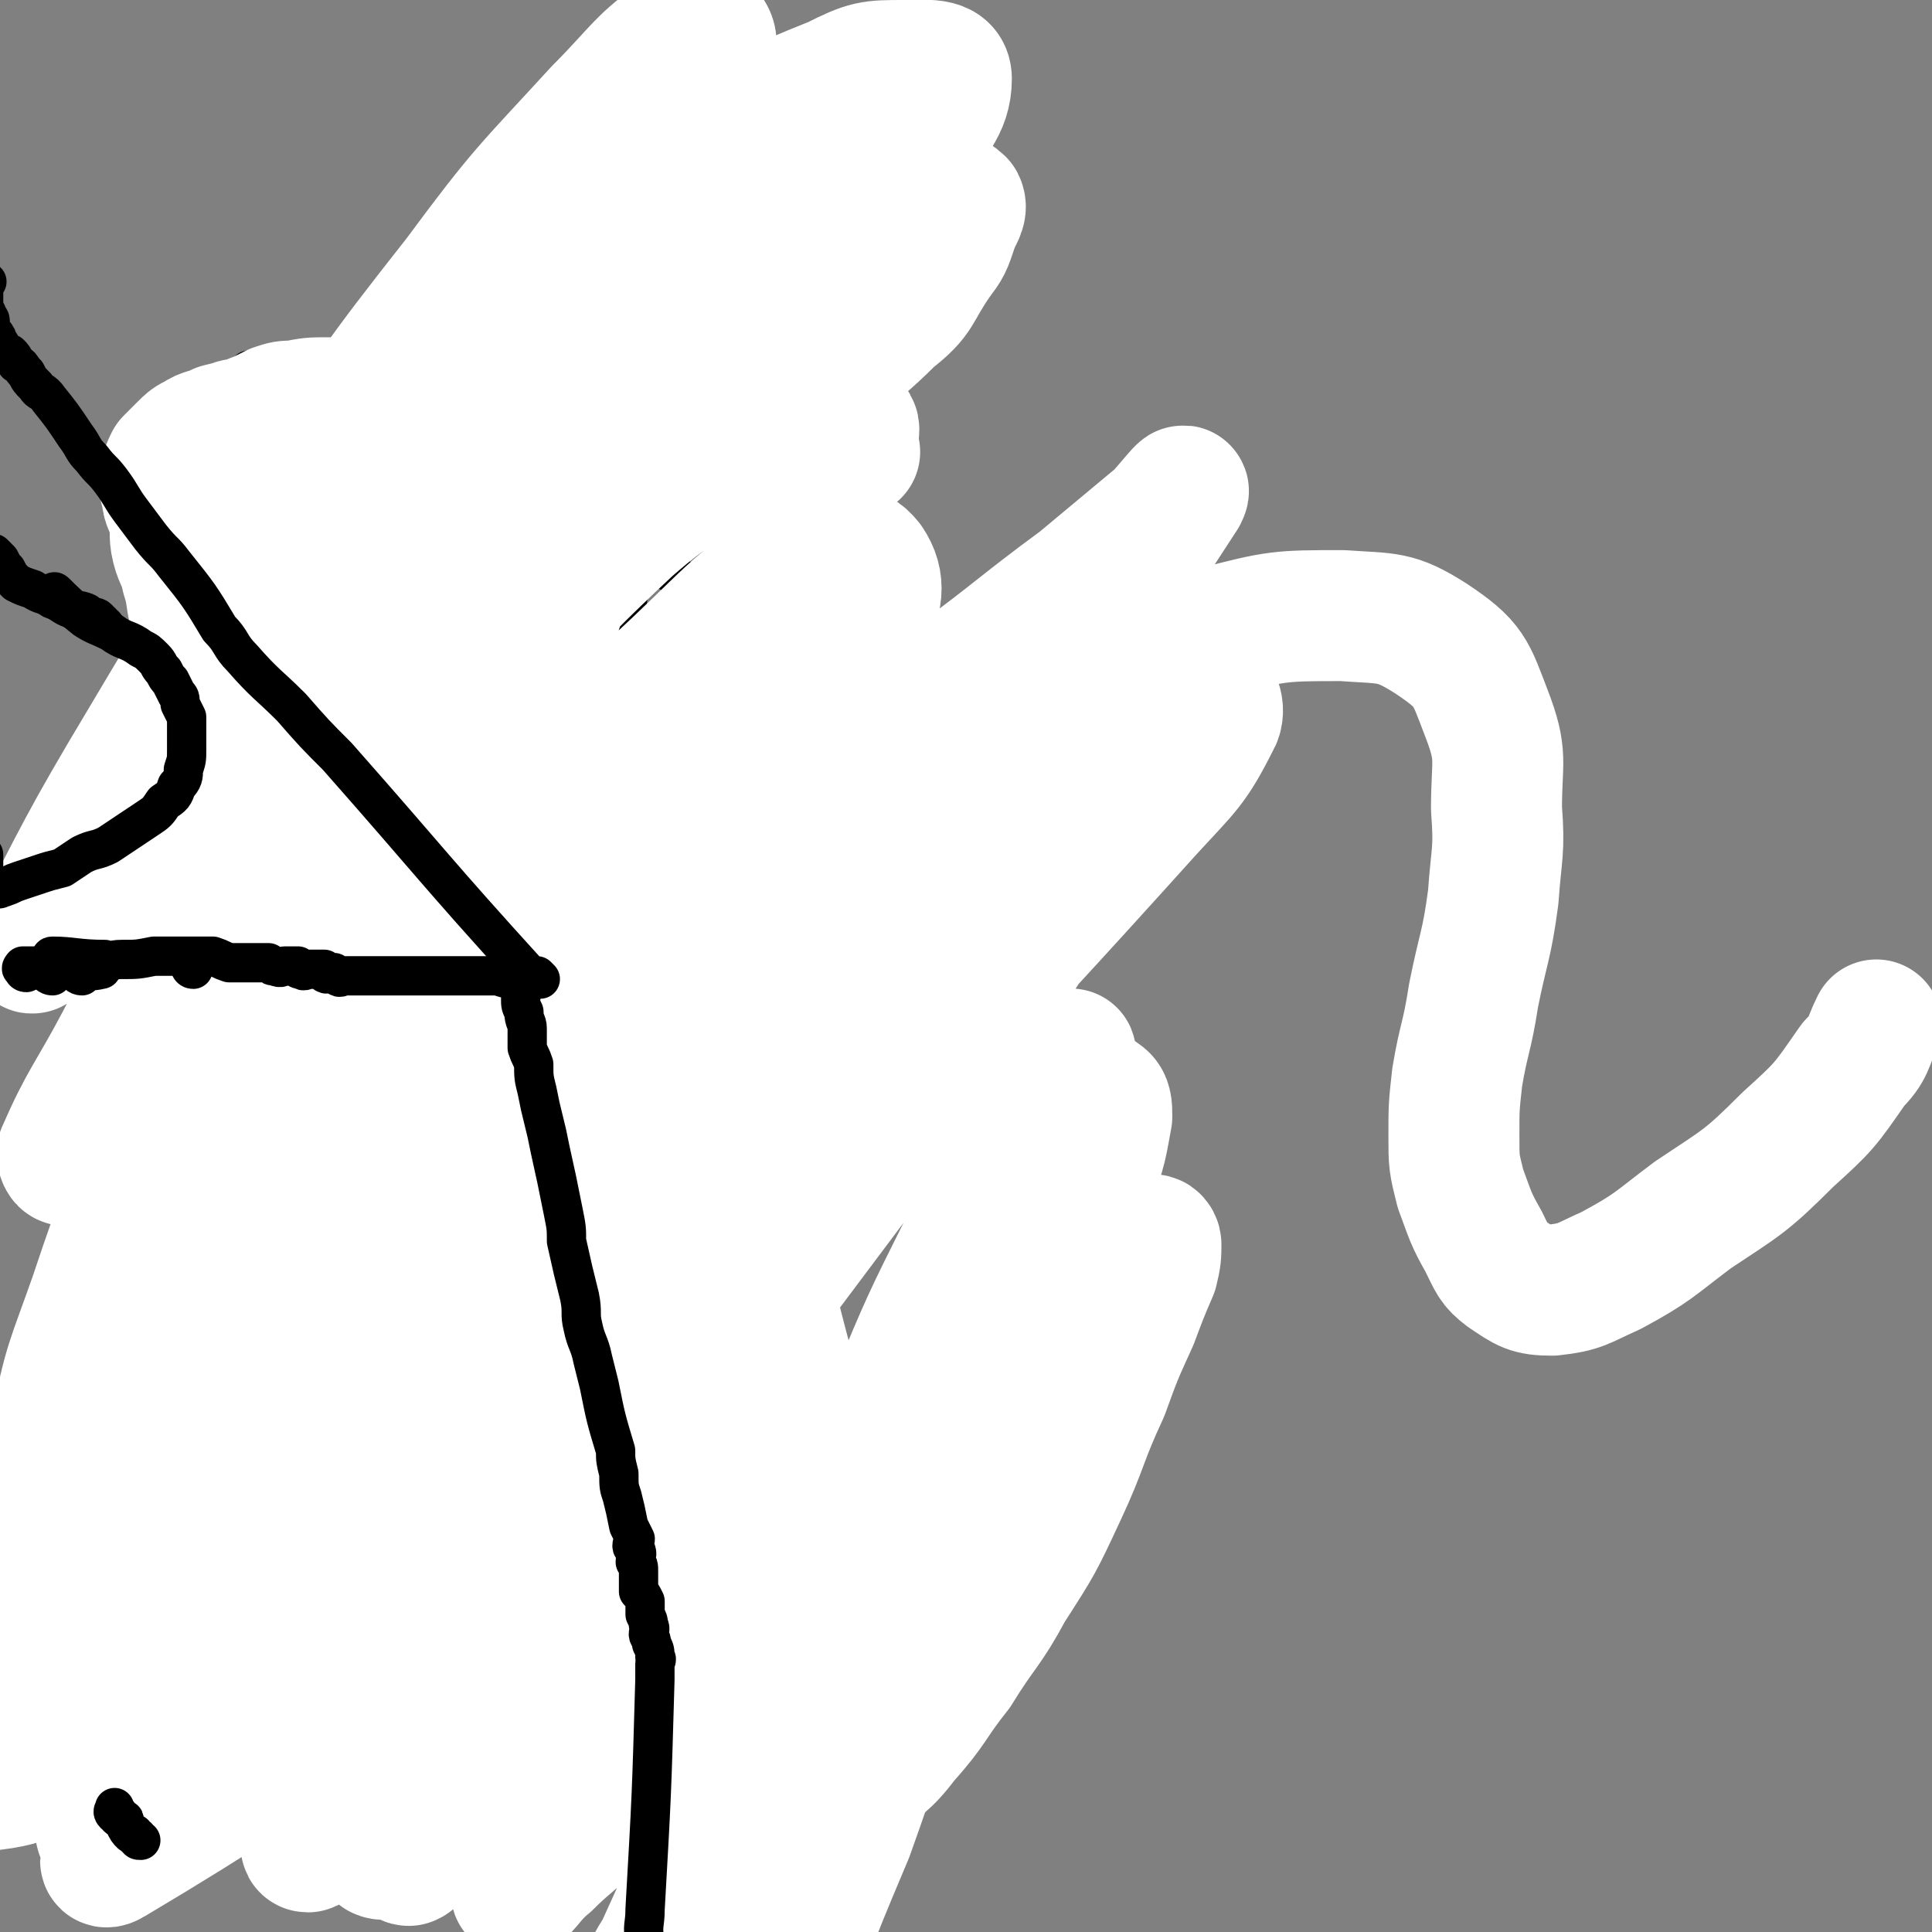
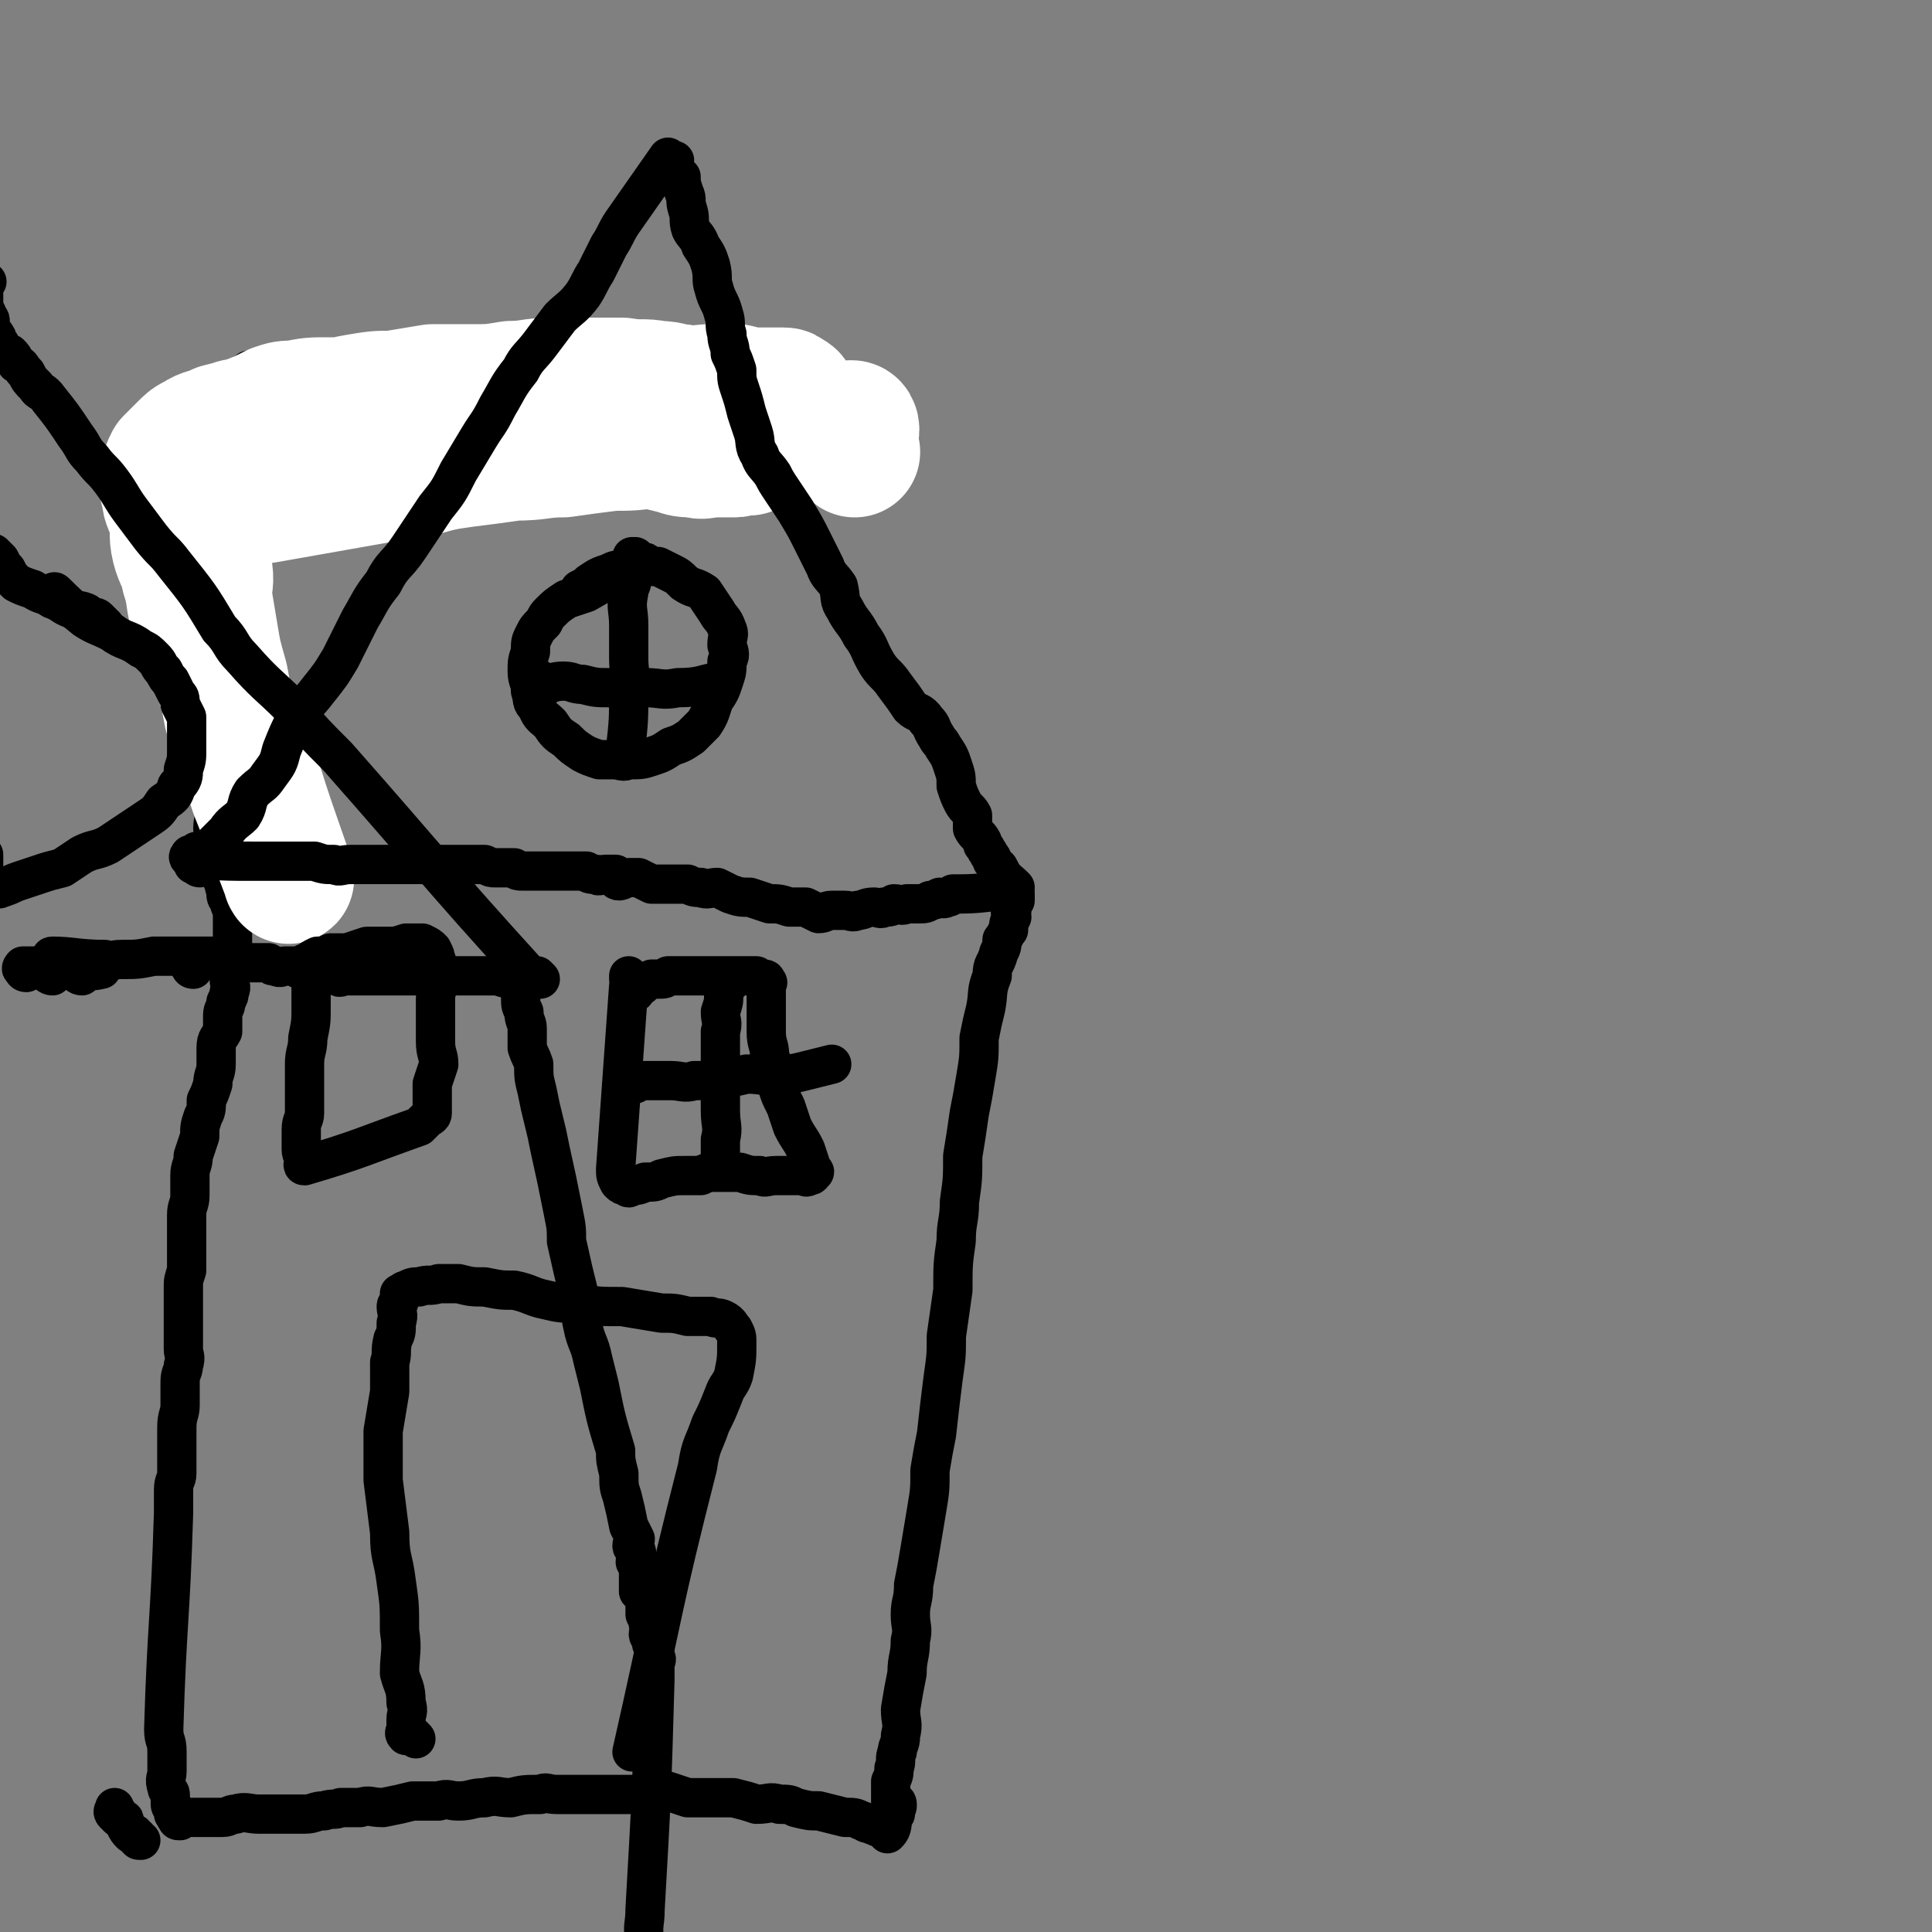
<svg xmlns="http://www.w3.org/2000/svg" viewBox="0 0 590 590" version="1.1">
  <rect x="0" y="0" width="590" height="590" fill="#808080" stroke="none" />
  <g fill="none" stroke="#000000" stroke-width="12" stroke-linecap="round" stroke-linejoin="round">
    <path d="M55,556c-1,0 -1,0 -1,-1 -1,0 0,0 0,-1 0,0 -1,0 -1,0 0,-1 0,-1 0,-2 0,0 -1,0 -1,-1 0,-1 0,-1 0,-3 0,-1 -1,-1 -1,-2 -1,-3 0,-3 0,-5 0,-3 0,-3 0,-6 0,-4 -1,-3 -1,-7 1,-33 2,-33 3,-66 0,-3 0,-3 0,-7 0,-3 1,-3 1,-5 0,-4 0,-4 0,-7 0,-4 0,-4 0,-7 0,-4 1,-4 1,-7 0,-4 0,-4 0,-7 0,-3 1,-3 1,-5 1,-3 0,-3 0,-5 0,-3 0,-3 0,-6 0,-2 0,-2 0,-5 0,-4 0,-4 0,-8 0,-2 0,-2 1,-5 0,-3 0,-3 0,-6 0,-3 0,-3 0,-5 0,-3 0,-3 0,-6 0,-3 1,-3 1,-6 0,-3 0,-3 0,-6 0,-3 1,-3 1,-6 1,-3 1,-3 2,-6 0,-3 0,-3 1,-6 1,-2 1,-2 1,-5 1,-2 1,-2 2,-5 0,-3 1,-3 1,-6 0,-2 0,-3 0,-5 0,-3 1,-3 2,-5 0,-2 0,-2 0,-5 0,-2 1,-2 1,-4 1,-2 1,-2 1,-3 1,-2 0,-2 0,-4 0,-2 1,-1 1,-3 0,-2 0,-2 0,-3 0,-3 0,-3 0,-5 0,-3 0,-3 0,-5 0,-2 0,-2 0,-4 0,-2 -1,-2 -1,-4 -1,-1 -1,-1 -1,-3 -1,-2 0,-2 -1,-3 0,-2 -1,-2 -1,-4 0,-3 0,-3 0,-5 0,-4 -1,-4 -2,-7 0,-3 1,-3 0,-6 0,-3 -1,-3 -1,-5 0,-2 0,-2 1,-5 0,-2 0,-2 0,-5 0,-1 0,-1 0,-2 0,-2 0,-2 0,-4 0,-1 0,-1 0,-2 0,-1 -1,-1 -1,-3 0,-1 0,-1 0,-2 0,-1 0,-1 0,-3 0,-1 0,-1 -1,-2 -1,-11 -1,-11 -3,-22 0,-2 0,-2 0,-3 0,-1 0,-1 0,-3 0,0 0,0 0,0 0,-2 0,-2 0,-3 0,-2 0,-2 0,-3 0,-1 0,-1 0,-3 0,-2 0,-2 0,-4 0,-2 1,-1 1,-3 1,-3 1,-3 2,-6 0,-2 0,-2 1,-5 1,-3 1,-3 2,-6 2,-4 1,-4 3,-8 1,-3 1,-3 2,-6 2,-3 2,-3 3,-6 1,-2 1,-2 1,-4 1,-1 1,-1 1,-3 1,-1 1,-1 1,-2 0,-1 1,-1 1,-2 0,0 0,0 0,-1 0,-1 0,-1 0,-1 0,-1 -1,0 -1,-1 0,0 0,0 0,-1 0,0 0,0 0,-1 0,-1 0,-1 0,-2 0,-1 0,-1 0,-1 0,-1 0,-1 0,-1 0,0 -1,0 -1,0 0,0 0,1 0,1 0,0 0,0 0,0 0,1 0,1 0,1 0,1 1,0 1,0 0,0 0,1 0,1 1,1 1,1 2,1 1,0 1,0 1,0 1,0 1,0 1,0 1,0 1,0 1,0 1,0 1,0 1,0 1,0 1,0 1,0 1,0 1,1 1,1 1,0 1,0 2,0 0,0 0,0 1,0 0,0 0,0 0,0 1,0 1,0 2,0 1,0 1,0 1,0 1,0 1,0 3,0 1,0 1,0 2,0 4,0 4,0 8,0 2,0 2,0 5,0 2,0 2,0 5,0 3,0 3,-1 7,-1 3,0 3,0 6,0 4,0 4,-1 8,-1 3,0 3,0 7,0 2,0 2,0 5,0 2,0 2,0 5,0 2,0 2,0 4,0 3,0 3,-1 5,-1 3,0 3,0 6,0 2,0 2,0 5,0 2,0 2,0 5,0 2,0 2,0 4,0 2,0 2,0 4,0 1,0 1,0 2,0 0,0 0,0 1,0 1,0 1,0 1,0 1,0 1,0 1,0 1,0 1,0 2,0 0,0 1,0 1,0 0,-1 -1,-1 -1,-2 " />
  </g>
  <g fill="none" stroke="#FFFFFF" stroke-width="40" stroke-linecap="round" stroke-linejoin="round">
    <path d="M261,138c0,0 -1,-1 -1,-1 0,-1 0,-1 0,-3 1,-2 1,-4 0,-4 0,0 0,1 -1,3 " />
    <path d="M242,122c0,0 0,-1 -1,-1 -1,-1 -1,-1 -2,-1 -2,0 -2,0 -3,0 -2,0 -2,0 -4,0 -3,0 -3,0 -7,-1 -4,0 -4,0 -8,0 -4,0 -4,1 -9,0 -3,0 -3,-1 -7,-1 -5,-1 -5,0 -11,-1 -6,0 -6,0 -11,0 -5,0 -5,0 -10,0 -7,0 -7,1 -13,1 -6,1 -6,1 -12,1 -6,0 -6,0 -12,0 -6,1 -6,1 -12,2 -5,0 -5,0 -11,1 -6,1 -6,2 -13,3 -5,0 -5,0 -11,1 -5,1 -5,1 -10,3 -4,1 -4,1 -8,2 -4,2 -4,1 -7,3 -2,1 -2,1 -4,3 -2,2 -2,2 -4,4 -1,2 -1,2 -1,4 -1,3 -1,3 0,6 0,3 1,3 2,7 1,4 0,5 1,9 1,4 2,4 3,9 2,6 1,7 3,13 2,6 3,6 5,13 3,7 3,7 5,14 2,7 2,7 5,13 2,6 2,6 4,12 4,13 8,23 9,27 1,2 -3,-8 -6,-16 -2,-5 -2,-5 -4,-10 -2,-6 -2,-6 -4,-12 -2,-6 -2,-6 -4,-12 -1,-5 -1,-6 -2,-11 -2,-7 -2,-7 -3,-13 -1,-6 -1,-6 -2,-12 0,-4 1,-4 0,-9 0,-5 -1,-5 -1,-9 0,-5 0,-5 0,-9 0,-4 0,-4 1,-7 1,-3 1,-3 1,-7 1,-2 1,-2 2,-5 0,-2 0,-2 2,-3 1,-2 1,-2 3,-3 2,-1 2,0 4,-1 3,-1 3,-1 5,-2 2,-1 2,-1 4,-2 3,-1 3,-1 6,-1 5,-1 5,-1 10,-1 4,0 4,0 9,0 6,0 6,0 11,0 6,0 6,0 12,0 4,0 4,1 9,1 5,1 5,1 10,1 6,0 6,-1 12,0 4,1 4,2 8,3 4,1 4,1 9,2 4,1 4,1 8,2 5,2 5,2 9,3 5,1 5,1 9,2 3,1 3,1 6,1 3,1 3,0 6,0 1,0 1,0 3,0 2,0 2,0 3,0 1,0 1,0 2,-1 1,0 1,0 2,0 0,0 1,1 1,0 0,0 0,-1 -1,-1 0,-1 -1,-1 -1,-1 -4,0 -4,0 -7,0 -4,0 -4,0 -9,0 -6,0 -6,0 -11,0 -7,1 -7,1 -13,1 -8,1 -8,1 -15,2 -7,0 -7,1 -15,1 -7,1 -7,1 -15,2 -7,1 -7,1 -14,3 -7,1 -7,1 -13,2 -17,3 -17,3 -34,6 " />
  </g>
  <g fill="none" stroke="#000000" stroke-width="12" stroke-linecap="round" stroke-linejoin="round">
    <path d="M62,261c-1,0 -1,-1 -1,-1 -1,0 -1,0 -1,0 -1,1 -1,1 -2,1 0,0 -1,1 0,1 9,1 10,1 21,1 2,0 2,0 4,0 2,0 2,0 4,0 2,0 2,0 4,0 2,0 2,0 5,0 3,1 3,1 6,1 2,1 2,0 5,0 3,0 3,0 5,0 2,0 2,0 4,0 2,0 2,0 3,0 2,0 2,0 4,0 2,0 2,0 4,0 2,0 2,0 4,0 2,0 2,0 4,0 3,0 3,0 5,0 2,0 2,0 4,0 2,0 2,0 4,0 2,1 2,1 3,1 1,0 1,0 3,0 1,0 1,0 3,0 1,1 1,1 3,1 2,0 2,0 3,0 2,0 2,0 4,0 2,0 2,0 4,0 2,0 2,0 4,0 2,0 2,0 4,0 1,1 1,1 3,1 1,1 1,0 3,0 1,0 1,0 3,0 0,1 0,2 1,2 1,0 2,-1 3,-1 2,0 2,0 3,0 2,1 2,1 4,2 3,0 3,0 6,0 2,0 2,0 5,0 2,1 2,1 4,1 2,1 3,0 5,0 2,1 2,1 4,2 3,1 3,1 6,1 3,1 3,1 6,2 3,0 3,0 6,1 2,0 2,0 5,0 2,1 2,1 4,2 2,0 2,-1 4,-1 2,0 2,0 4,0 2,0 2,1 4,0 2,0 2,-1 5,-1 1,0 2,1 3,0 2,0 2,0 3,-1 2,0 2,1 4,0 2,0 2,0 4,0 1,0 2,0 3,-1 1,0 1,0 3,-1 1,0 1,1 2,0 1,0 1,0 2,-1 1,0 1,0 2,0 8,0 9,-1 16,-1 1,0 0,1 1,1 0,0 0,0 0,1 0,0 0,0 0,1 -1,0 -1,0 -1,1 -1,1 0,1 0,2 -1,1 0,1 0,2 -1,2 -1,2 -1,4 -1,1 -1,2 -2,3 0,2 0,2 -1,4 -1,4 -2,3 -2,7 -2,5 -1,5 -2,10 -1,4 -1,4 -2,9 0,6 0,6 -1,12 -1,6 -1,6 -2,11 -1,7 -1,7 -2,13 0,7 0,7 -1,14 0,6 -1,6 -1,12 -1,7 -1,7 -1,15 -1,7 -1,7 -2,14 0,6 0,6 -1,13 -1,8 -1,8 -2,17 -1,5 -1,5 -2,11 0,6 0,6 -1,12 -1,6 -1,6 -2,12 -1,6 -1,6 -2,11 0,5 -1,5 -1,9 0,4 1,4 0,8 0,5 -1,5 -1,10 -1,5 -1,5 -2,11 0,4 1,4 0,8 0,3 -1,3 -1,5 -1,2 0,3 -1,5 0,2 0,2 -1,4 0,1 0,1 0,2 0,1 0,1 0,2 0,1 0,1 0,2 1,0 2,0 2,1 0,1 0,1 -1,2 0,1 1,1 0,1 -1,3 0,4 -2,6 0,0 -1,-1 -1,-1 -1,-1 -1,-1 -2,-1 -1,-1 -1,0 -2,-1 -2,0 -2,-1 -3,-1 -2,-1 -2,-1 -5,-1 -4,-1 -4,-1 -8,-2 -3,0 -3,0 -7,-1 -2,-1 -2,-1 -5,-1 -3,-1 -3,0 -7,0 -3,-1 -3,-1 -7,-2 -4,0 -4,0 -7,0 -4,0 -4,0 -7,0 -3,-1 -3,-1 -6,-2 -3,0 -3,1 -5,1 -3,0 -3,0 -5,0 -4,0 -4,0 -7,0 -3,0 -3,0 -6,0 -3,0 -3,0 -6,0 -2,0 -2,0 -5,0 -3,0 -3,-1 -5,0 -5,0 -5,0 -9,1 -4,0 -4,-1 -8,0 -4,0 -4,1 -8,1 -3,0 -3,-1 -6,0 -4,0 -4,0 -8,0 -4,1 -4,1 -9,2 -4,0 -4,-1 -7,0 -3,0 -3,0 -6,0 -2,1 -2,0 -5,1 -3,0 -3,1 -6,1 -4,0 -4,0 -7,0 -4,0 -4,0 -7,0 -3,0 -4,-1 -7,0 -2,0 -2,1 -4,1 -2,0 -2,0 -3,0 -2,0 -2,0 -3,0 -1,0 -1,0 -2,0 -1,0 -1,0 -1,0 0,0 0,0 0,0 0,0 0,0 0,0 " />
    <path d="M61,265c-1,0 -1,-1 -1,-1 -1,0 -1,0 -1,0 0,0 0,0 0,-1 0,0 1,0 1,-1 1,-1 1,-1 3,-2 1,-1 1,-1 2,-2 2,-2 2,-2 4,-4 2,-3 3,-3 5,-5 2,-3 1,-4 3,-7 3,-3 3,-2 5,-5 3,-4 3,-4 4,-8 2,-5 2,-5 4,-9 3,-5 4,-5 7,-9 4,-5 4,-5 7,-10 3,-6 3,-6 6,-12 3,-5 3,-6 7,-11 3,-6 4,-5 8,-11 4,-6 4,-6 8,-12 4,-5 4,-5 7,-11 3,-5 3,-5 6,-10 3,-5 3,-4 6,-10 3,-5 3,-6 7,-11 2,-4 3,-4 6,-8 3,-4 3,-4 6,-8 3,-3 4,-3 7,-7 2,-3 2,-4 4,-7 2,-4 2,-4 4,-8 2,-3 2,-4 4,-7 7,-10 7,-10 14,-20 0,0 0,0 0,0 0,1 0,1 0,1 1,0 1,0 2,0 0,1 -1,1 -1,2 0,0 0,0 0,0 1,1 1,1 1,2 1,1 1,1 2,1 0,2 0,2 1,5 1,2 0,2 1,5 1,3 0,3 1,6 1,2 2,2 3,5 2,3 2,3 3,6 1,4 0,4 1,7 1,4 2,4 3,8 1,3 0,3 1,6 0,3 1,3 1,6 1,2 1,2 2,5 0,3 0,3 1,6 1,3 1,3 2,7 1,3 1,3 2,6 1,3 0,4 2,7 1,3 2,3 4,6 1,2 1,2 3,5 2,3 2,3 4,6 3,5 3,5 5,9 2,4 2,4 4,8 1,3 2,3 4,6 1,4 0,4 2,7 2,4 3,4 5,8 3,4 2,4 5,9 2,3 3,3 5,6 3,4 3,4 5,7 2,2 3,1 5,4 2,2 1,2 3,5 1,2 1,1 2,3 2,3 2,3 3,6 1,3 1,3 1,6 1,3 1,3 2,5 1,2 2,2 3,4 0,2 0,2 0,4 1,2 2,2 3,4 0,1 0,1 1,2 0,1 1,1 1,2 1,1 1,1 1,2 1,1 1,1 2,2 2,4 2,3 5,6 " />
    <path d="M198,173c0,0 -1,-2 -1,-1 -9,3 -9,4 -18,9 -3,1 -3,1 -6,2 -3,2 -3,2 -5,4 -1,1 -1,1 -2,3 -2,2 -2,2 -3,4 -1,2 -1,2 -1,5 -1,3 -1,3 -1,6 0,3 1,3 1,6 1,3 0,3 2,5 1,3 2,3 4,5 2,3 2,3 5,5 2,2 2,2 5,4 2,1 2,1 5,2 2,0 2,0 4,0 3,0 3,1 5,0 4,0 4,0 7,-1 3,-1 3,-1 6,-3 3,-1 3,-1 6,-3 2,-2 2,-2 4,-4 2,-3 2,-4 3,-7 2,-3 2,-3 3,-6 1,-3 1,-3 1,-6 1,-2 1,-2 0,-5 0,-3 1,-3 0,-5 -1,-3 -2,-3 -3,-5 -2,-3 -2,-3 -4,-6 -3,-2 -3,-1 -6,-3 -2,-2 -2,-2 -4,-3 -2,-1 -2,-1 -4,-2 -2,0 -3,0 -5,0 -3,0 -3,0 -5,1 -3,0 -3,0 -5,1 -3,1 -3,1 -6,3 -1,1 -1,1 -3,2 " />
    <path d="M195,171c0,0 -1,-1 -1,-1 -1,0 -1,0 -1,0 0,1 0,1 0,2 0,2 1,2 0,5 0,2 -1,2 -1,4 -1,5 0,5 0,10 0,5 0,5 0,10 0,5 1,5 0,10 0,9 0,9 -1,18 " />
    <path d="M166,210c0,0 -1,-1 -1,-1 -1,-1 -1,0 -1,-1 0,0 0,-1 0,-1 0,0 -1,0 -1,0 0,0 1,0 1,0 1,1 1,1 2,2 2,0 3,-1 6,-1 3,0 3,1 6,1 4,1 4,1 8,1 6,1 6,0 11,0 5,0 5,1 10,0 7,0 7,-1 13,-2 " />
    <path d="M127,531c0,0 -1,-1 -1,-1 -1,0 -2,0 -2,0 -1,-1 0,-1 0,-2 0,-1 0,-1 0,-3 0,-2 1,-2 0,-5 0,-5 -1,-5 -2,-9 0,-6 1,-7 0,-13 0,-8 0,-8 -1,-15 -1,-8 -2,-7 -2,-15 -1,-8 -1,-8 -2,-16 0,-7 0,-7 0,-15 1,-6 1,-6 2,-12 0,-5 0,-5 0,-9 1,-3 0,-3 1,-7 1,-2 1,-2 1,-5 1,-3 0,-3 0,-5 0,-1 1,-1 1,-2 0,-1 0,-1 0,-2 1,0 1,-1 2,-1 2,-1 2,-1 4,-1 3,-1 3,0 6,-1 3,0 3,0 6,0 4,1 4,1 8,1 5,1 5,1 9,1 5,1 5,2 10,3 4,1 5,1 9,1 7,1 7,1 14,1 6,1 6,1 12,2 4,0 4,0 8,1 4,0 4,0 7,0 2,1 2,0 4,1 2,1 2,2 3,3 1,2 1,2 1,4 0,5 0,5 -1,10 -1,3 -2,3 -3,6 -2,5 -2,5 -4,9 -2,6 -3,6 -4,13 -11,43 -10,43 -20,87 " />
    <path d="M98,298c0,0 -1,-1 -1,-1 -1,0 -1,0 -1,0 -1,2 -1,2 -1,4 0,3 0,3 0,7 0,4 0,4 -1,9 0,4 -1,4 -1,8 0,3 0,3 0,7 0,4 0,4 0,8 0,2 -1,2 -1,5 0,2 0,2 0,4 0,1 0,1 0,2 0,2 1,2 1,3 0,1 -1,2 0,2 17,-5 18,-6 35,-12 1,-1 1,-1 2,-2 1,-1 2,-1 2,-2 0,-2 0,-2 0,-3 0,-3 0,-3 0,-6 1,-3 1,-3 2,-6 0,-3 -1,-3 -1,-7 0,-3 0,-3 0,-6 0,-3 0,-4 0,-7 0,-3 1,-3 1,-5 0,-2 0,-2 -1,-4 0,-1 1,-2 0,-3 0,-1 0,-1 -1,-3 -1,-1 -1,-1 -3,-2 -1,0 -1,0 -2,0 -1,0 -1,0 -3,0 -3,1 -3,1 -6,1 -3,0 -3,0 -6,0 -3,1 -3,1 -6,2 -3,0 -3,0 -5,0 -2,1 -2,1 -4,1 -2,1 -2,1 -3,2 -1,0 -1,0 -1,1 -1,0 -1,0 -1,0 " />
    <path d="M193,300c0,0 -1,-1 -1,-1 0,0 0,-1 0,-1 1,1 0,2 0,3 -2,28 -2,28 -4,56 0,2 0,2 1,4 1,1 1,1 2,1 1,1 1,1 2,0 2,0 2,0 4,-1 3,0 3,0 5,-1 4,-1 4,-1 7,-1 2,0 2,0 5,0 2,-1 2,-1 5,-1 3,0 3,0 7,0 3,1 3,1 6,1 2,1 2,0 5,0 2,0 2,0 5,0 1,0 1,0 3,0 1,0 1,1 2,0 1,0 1,0 1,-1 1,0 1,0 0,-1 -1,-3 -1,-3 -2,-6 -2,-4 -2,-3 -4,-7 -1,-3 -1,-3 -2,-6 -2,-4 -2,-4 -3,-8 -1,-4 -1,-4 -2,-8 0,-3 -1,-3 -1,-7 0,-3 0,-3 0,-6 0,-1 0,-1 0,-2 0,-2 0,-2 0,-3 0,-1 0,-1 0,-2 0,0 0,0 0,-1 0,-1 1,-1 0,-1 0,-1 0,-1 -1,-1 0,0 0,1 -1,0 -1,0 -1,0 -1,-1 -2,0 -2,0 -3,0 -1,0 -1,0 -2,0 -3,0 -3,0 -5,0 -3,0 -3,0 -6,0 -3,0 -3,0 -6,0 -2,0 -2,0 -5,0 -1,1 -1,1 -3,1 -1,0 -1,0 -2,0 -2,1 -2,1 -3,2 -1,0 -1,-1 -1,-1 -1,1 0,2 -1,3 " />
    <path d="M223,300c0,0 -1,-2 -1,-1 -1,1 0,2 -1,5 0,2 0,2 -1,5 0,3 1,3 0,6 0,4 0,4 0,8 0,4 0,4 0,8 0,4 0,4 0,8 0,5 1,5 0,9 0,4 0,4 0,8 0,1 -1,1 -1,1 " />
    <path d="M194,331c0,0 -1,-1 -1,-1 -1,0 -1,0 -1,0 0,1 1,0 1,0 3,0 3,0 5,0 3,0 3,0 7,0 3,0 4,1 7,0 4,0 4,0 7,-1 5,0 5,0 9,-1 5,0 5,1 9,0 5,0 5,0 9,-1 4,-1 4,-1 8,-2 0,0 0,0 0,0 " />
  </g>
  <g fill="none" stroke="#FFFFFF" stroke-width="40" stroke-linecap="round" stroke-linejoin="round">
-     <path d="M229,248c0,0 -1,-1 -1,-1 -4,2 -5,2 -9,6 -9,12 -9,12 -17,25 -11,16 -11,16 -20,34 -11,19 -12,18 -22,38 -7,16 -7,17 -12,33 -5,15 -5,15 -7,30 -2,9 -3,10 0,18 2,4 5,7 9,6 10,-3 12,-6 20,-14 17,-17 18,-17 31,-37 16,-25 15,-26 28,-52 11,-25 12,-25 21,-50 8,-24 8,-24 14,-48 4,-17 6,-17 5,-34 0,-7 -1,-10 -6,-14 -4,-3 -8,-7 -11,-2 -66,95 -113,172 -126,202 -7,17 46,-52 85,-108 29,-42 30,-43 53,-89 4,-8 5,-13 1,-19 -4,-5 -9,-5 -16,-2 -22,12 -23,15 -42,33 -29,27 -28,27 -54,57 -28,33 -28,34 -54,69 -27,36 -29,35 -52,73 -12,19 -11,20 -19,40 -5,12 -8,13 -8,24 0,4 4,8 9,7 13,-6 16,-8 27,-22 27,-33 25,-35 48,-71 24,-36 23,-37 46,-73 52,-82 64,-96 103,-163 4,-8 -12,15 -16,14 -4,-1 5,-13 1,-18 -2,-4 -6,-2 -12,0 -18,9 -19,8 -34,21 -31,29 -30,31 -58,63 -27,30 -26,30 -52,62 -23,27 -21,28 -45,55 -7,8 -8,8 -16,13 -1,1 -2,0 -2,-2 7,-16 9,-17 18,-34 17,-33 16,-33 35,-66 24,-41 23,-42 49,-82 20,-32 22,-31 43,-63 13,-19 14,-21 24,-39 1,-1 -1,0 -2,1 -12,12 -12,12 -23,25 -24,30 -23,30 -47,60 -23,30 -22,31 -45,60 -19,24 -19,24 -38,47 -10,12 -10,12 -20,24 -1,2 -4,6 -3,4 14,-27 16,-32 34,-62 22,-37 22,-37 47,-73 23,-35 23,-36 49,-69 20,-27 21,-27 43,-51 13,-13 14,-17 28,-25 3,-2 7,2 6,5 -6,20 -9,22 -22,42 -22,36 -24,35 -49,69 -22,30 -22,29 -44,59 -17,23 -16,24 -34,47 -6,7 -6,7 -13,13 -2,2 -5,5 -4,3 4,-7 6,-10 12,-20 14,-25 30,-47 28,-49 -1,-3 -20,17 -34,39 -9,16 -13,27 -12,36 0,4 9,-4 16,-9 18,-15 17,-16 35,-32 25,-21 25,-20 49,-42 29,-26 29,-27 56,-54 20,-21 20,-21 40,-44 9,-10 11,-11 16,-21 1,-3 -2,-4 -5,-4 -7,0 -9,-1 -16,3 -18,10 -18,12 -33,25 -22,20 -23,19 -41,42 -24,29 -22,31 -43,62 -14,23 -14,23 -28,47 -7,12 -10,14 -12,26 -1,3 4,5 7,4 11,-4 12,-6 23,-15 22,-18 22,-18 42,-38 27,-29 26,-30 51,-60 23,-26 25,-25 46,-52 16,-21 16,-21 30,-44 6,-11 11,-14 11,-23 0,-5 -6,-4 -13,-4 -10,0 -11,0 -21,5 -20,8 -21,9 -38,22 -24,17 -23,18 -45,39 -19,19 -19,18 -37,39 -14,17 -14,18 -26,37 -7,10 -11,11 -11,21 -1,4 4,5 9,6 8,3 9,3 18,1 16,-4 16,-5 31,-13 22,-11 22,-12 43,-26 20,-13 19,-14 39,-28 17,-13 19,-11 34,-26 9,-7 7,-8 14,-18 3,-4 3,-4 5,-10 1,-3 3,-5 2,-7 -2,-2 -5,-3 -9,-2 -11,5 -11,8 -21,16 -20,17 -21,16 -39,34 -20,19 -21,18 -37,41 -12,17 -11,18 -18,38 -7,15 -7,16 -10,32 -2,8 -2,9 0,17 3,6 4,10 11,11 15,2 17,0 34,-4 23,-4 24,-3 45,-12 23,-10 22,-12 43,-26 19,-14 19,-15 38,-29 12,-10 12,-10 24,-20 3,-3 9,-11 7,-7 -85,131 -123,176 -183,276 -10,18 22,-20 42,-41 66,-69 67,-68 131,-139 11,-12 13,-13 20,-27 2,-3 0,-9 -3,-7 -15,11 -17,15 -32,31 -30,32 -30,32 -59,66 -30,35 -29,35 -58,71 -58,72 -64,73 -116,144 -2,3 7,1 6,4 -2,12 -5,13 -11,25 -2,5 -6,10 -4,10 1,0 4,-5 9,-10 20,-23 20,-23 40,-46 24,-28 24,-28 47,-56 25,-32 25,-32 50,-64 21,-28 21,-28 42,-56 16,-21 17,-21 31,-43 9,-13 11,-13 16,-28 3,-6 5,-13 1,-14 -7,-2 -12,2 -21,7 -18,10 -19,10 -35,24 -31,25 -30,26 -58,54 -32,31 -33,31 -63,64 -28,30 -28,30 -54,62 -21,27 -20,28 -41,55 -12,17 -14,16 -24,34 -3,6 -4,11 -3,13 2,2 6,-1 9,-4 14,-13 14,-13 27,-27 23,-26 23,-26 45,-53 23,-27 23,-28 46,-56 21,-26 21,-26 42,-53 16,-20 15,-21 31,-42 7,-8 9,-7 15,-16 2,-3 4,-7 1,-9 -4,-2 -9,-3 -16,1 -26,18 -26,20 -48,44 -27,27 -54,65 -49,60 8,-7 37,-42 74,-84 7,-8 11,-11 15,-16 1,-2 -3,1 -4,3 -12,13 -11,14 -22,27 -21,25 -22,25 -43,50 -23,29 -24,29 -46,60 -18,24 -17,24 -33,50 -11,18 -12,17 -21,36 -5,9 -7,12 -7,19 0,3 4,3 6,1 15,-14 15,-16 29,-33 20,-22 20,-22 40,-45 23,-26 24,-26 45,-53 17,-21 16,-22 31,-44 9,-13 10,-13 19,-26 3,-5 8,-10 6,-10 -2,-1 -8,3 -14,8 -24,22 -23,23 -46,46 -24,24 -24,25 -47,49 -21,23 -22,22 -42,45 -14,15 -13,15 -26,31 -8,9 -8,9 -17,17 -3,4 -5,8 -6,6 -1,-1 -1,-7 2,-12 14,-24 17,-23 32,-47 14,-21 13,-21 27,-43 13,-20 15,-19 28,-40 5,-10 4,-11 8,-21 1,-4 2,-5 2,-9 0,-2 -1,-5 -3,-4 -13,7 -14,9 -27,20 -21,18 -22,18 -41,38 -19,19 -22,18 -35,41 -10,17 -7,19 -13,38 -4,14 -3,14 -6,28 -2,5 -2,6 -2,11 0,1 0,3 1,3 8,-1 9,-2 18,-5 11,-4 11,-4 22,-9 14,-6 14,-5 27,-12 11,-6 10,-8 21,-15 8,-6 8,-6 16,-11 4,-4 5,-3 9,-7 3,-2 5,-3 5,-5 0,-1 -2,-2 -4,-1 -6,1 -6,2 -11,5 -9,5 -10,4 -18,11 -9,8 -8,9 -15,19 -10,11 -10,11 -19,23 -6,9 -6,9 -10,18 -3,6 -10,15 -5,12 69,-41 75,-51 151,-101 1,-1 4,-3 3,-2 -14,17 -17,18 -34,37 -9,12 -9,12 -18,24 -7,9 -7,9 -13,20 -4,6 -5,6 -7,13 -1,3 -1,6 0,7 2,1 3,-1 6,-3 11,-8 12,-8 22,-17 13,-10 12,-11 24,-22 12,-11 13,-11 24,-22 11,-10 10,-11 20,-22 6,-6 6,-6 12,-13 4,-4 6,-5 8,-9 1,-1 -1,-2 -2,-1 -10,7 -10,8 -19,16 -11,12 -9,14 -21,25 -20,19 -22,17 -41,37 -7,7 -6,9 -12,17 -3,5 -4,5 -8,9 -2,4 -3,7 -4,7 -1,1 0,-3 2,-5 7,-9 8,-9 17,-18 9,-10 9,-11 18,-21 8,-10 8,-10 16,-19 7,-7 8,-6 15,-12 5,-4 6,-6 10,-7 1,0 2,2 2,3 -2,6 -4,6 -7,11 -6,13 -6,13 -12,26 -6,11 -6,11 -12,21 -5,10 -5,10 -11,19 -2,3 -2,3 -4,7 -1,2 -2,5 -1,5 3,-2 4,-5 9,-9 6,-6 7,-6 13,-12 13,-11 13,-11 26,-23 11,-10 11,-10 22,-20 8,-7 8,-8 16,-15 5,-3 5,-3 10,-6 2,-2 3,-4 4,-3 1,0 1,3 -1,6 -5,9 -6,9 -12,18 -9,16 -9,16 -18,32 -8,13 -8,13 -15,27 -5,11 -5,11 -10,22 -2,4 -4,5 -3,9 0,3 2,5 4,4 6,-3 6,-5 11,-11 9,-10 9,-10 18,-21 12,-14 12,-14 22,-29 10,-13 21,-27 19,-27 -4,0 -17,12 -31,26 -3,3 -3,4 -5,8 -1,3 -2,3 -2,6 0,2 0,3 1,3 2,1 3,1 5,-1 4,-2 3,-2 7,-5 7,-6 7,-5 14,-12 7,-7 8,-6 14,-14 9,-10 8,-11 16,-21 8,-13 9,-12 16,-25 9,-14 9,-14 16,-29 7,-15 6,-16 13,-31 4,-11 4,-11 9,-22 3,-8 3,-8 6,-15 1,-4 1,-5 1,-8 0,-1 -1,-2 -2,-1 -9,12 -10,12 -18,25 -15,26 -15,26 -28,52 -14,27 -15,27 -27,54 -11,25 -10,25 -19,50 -8,19 -8,19 -15,37 -4,10 -3,10 -7,20 -1,1 -2,3 -2,2 0,0 1,-1 2,-3 3,-10 4,-10 6,-21 7,-23 6,-23 12,-47 8,-26 8,-26 16,-52 7,-25 6,-25 14,-50 7,-25 8,-25 16,-49 7,-22 8,-22 15,-43 4,-11 4,-11 7,-22 2,-5 3,-9 4,-10 0,-1 -1,4 -3,7 -14,26 -15,25 -29,51 -12,24 -12,24 -22,48 -9,23 -8,23 -16,47 -6,15 -7,15 -13,31 -4,11 -3,11 -7,22 -1,2 -2,3 -2,4 0,1 1,-1 1,-2 4,-8 4,-8 8,-17 10,-22 10,-22 20,-44 10,-22 10,-23 20,-45 11,-24 11,-24 21,-46 8,-15 7,-16 16,-30 3,-6 3,-7 8,-12 3,-2 5,-3 7,-1 2,1 2,3 2,6 -2,11 -2,12 -7,22 -10,26 -11,26 -23,51 -11,21 -11,21 -22,42 -9,17 -11,46 -17,33 -37,-65 -28,-110 -69,-189 -5,-10 -14,2 -24,11 -38,33 -37,35 -71,72 -17,17 -17,17 -31,36 -11,17 -9,18 -19,35 -2,3 -2,4 -5,6 -1,0 -3,0 -3,-2 3,-13 4,-14 10,-28 10,-27 10,-27 21,-54 11,-28 12,-27 23,-56 10,-26 11,-26 19,-53 4,-15 5,-16 7,-32 0,-2 -1,-6 -3,-5 -7,3 -9,5 -15,13 -16,17 -16,17 -28,38 -18,29 -17,30 -31,61 -11,26 -12,27 -21,54 -7,20 -8,20 -12,41 -2,12 -5,21 2,24 7,3 13,-4 25,-11 21,-14 21,-15 40,-32 27,-26 26,-28 53,-54 29,-29 28,-29 59,-56 30,-28 29,-29 62,-55 31,-23 30,-24 64,-42 23,-12 24,-12 49,-18 19,-5 20,-5 39,-5 14,1 16,0 27,7 12,8 12,10 17,23 5,13 3,14 3,29 1,13 0,13 -1,27 -2,15 -3,15 -6,30 -2,13 -3,13 -5,25 -1,9 -1,9 -1,18 0,8 0,8 2,16 3,8 3,9 7,16 3,6 3,7 7,10 6,4 7,5 14,5 9,-1 9,-2 18,-6 13,-7 13,-8 25,-17 15,-10 16,-10 29,-23 11,-10 11,-10 20,-23 5,-5 4,-6 7,-12 " />
-   </g>
+     </g>
  <g fill="none" stroke="#000000" stroke-width="12" stroke-linecap="round" stroke-linejoin="round">
    <path d="M16,298c-1,0 -2,-1 -1,-1 0,-1 0,0 1,-1 " />
    <path d="M8,297c-1,0 -1,-1 -1,-1 -1,0 0,-1 0,-1 2,0 2,0 4,0 " />
    <path d="M25,298c-1,0 -2,-1 -1,-1 2,-1 3,0 7,-1 " />
    <path d="M59,296c-1,0 -1,-1 -1,-1 " />
    <path d="M17,293c-1,0 -2,-1 -1,-1 6,0 8,1 16,1 2,1 2,0 5,0 5,0 5,0 10,-1 2,0 2,0 4,0 2,0 2,0 5,0 2,0 2,0 4,0 2,0 3,0 5,0 3,1 2,1 5,2 2,0 2,0 4,0 2,0 2,0 4,0 2,0 2,0 4,0 1,1 1,1 2,1 2,1 2,0 3,0 1,0 1,0 1,0 2,0 2,0 3,0 0,1 0,1 1,1 1,1 1,0 2,0 1,0 1,0 1,0 2,0 2,0 3,0 0,0 0,0 1,0 0,1 0,1 0,1 1,1 1,0 2,0 0,0 0,0 0,0 1,0 1,0 1,0 1,1 1,1 1,1 1,1 1,0 2,0 0,0 0,0 1,0 1,0 1,0 1,0 2,0 2,0 3,0 2,0 2,0 3,0 1,0 1,0 1,0 1,0 1,0 2,0 2,0 2,0 4,0 1,0 1,0 1,0 1,0 1,0 2,0 1,0 1,0 2,0 3,0 3,0 5,0 2,0 2,0 3,0 2,0 2,0 3,0 2,0 2,0 4,0 1,0 1,0 2,0 2,0 2,0 3,0 1,0 1,0 3,0 0,0 0,0 1,0 1,0 1,0 2,0 0,0 0,0 1,0 3,1 3,1 6,1 0,0 1,0 1,0 0,1 -1,1 -1,2 0,0 0,0 0,0 1,1 1,1 1,1 1,1 0,1 0,3 0,2 0,2 1,4 0,3 1,3 1,5 0,3 0,3 0,6 1,3 1,2 2,5 0,4 0,4 1,8 1,5 1,5 2,9 1,4 1,4 2,9 2,9 2,9 4,19 1,5 1,5 1,9 2,9 2,9 4,17 1,5 0,5 1,9 1,5 2,5 3,10 1,4 1,4 2,8 2,10 2,10 5,20 0,3 0,3 1,7 0,4 0,4 1,7 1,4 1,4 2,9 1,2 1,2 2,4 0,1 -1,1 -1,2 0,1 1,1 1,1 1,2 0,2 0,4 1,1 1,1 1,3 0,1 0,1 0,2 0,2 0,2 0,4 1,1 1,1 2,3 0,2 0,2 0,4 1,2 1,2 1,3 1,2 0,2 0,3 0,1 1,1 1,3 1,2 1,2 1,4 1,1 0,1 0,2 0,1 0,1 0,2 0,1 0,1 0,3 -1,35 -1,35 -3,70 0,5 -1,5 0,10 1,6 2,6 4,12 1,2 2,2 3,4 1,2 0,2 1,3 1,2 1,1 2,2 1,1 1,1 1,2 1,0 1,0 1,1 1,0 2,0 2,1 0,1 0,1 -1,1 0,0 0,1 0,1 1,0 1,0 2,0 0,0 0,-1 0,-1 0,0 0,0 -1,1 " />
    <path d="M165,299c0,0 -1,-1 -1,-1 -1,0 -1,0 -1,0 -1,0 -1,1 -1,0 -30,-33 -29,-33 -59,-67 -7,-7 -7,-7 -14,-15 -7,-7 -8,-7 -15,-15 -4,-4 -3,-5 -7,-9 -6,-10 -6,-10 -14,-20 -3,-4 -3,-3 -7,-8 -3,-4 -3,-4 -6,-8 -3,-4 -3,-5 -6,-9 -3,-4 -3,-3 -6,-7 -3,-3 -2,-3 -5,-7 -4,-6 -4,-6 -8,-11 -2,-3 -3,-2 -4,-4 -2,-2 -2,-2 -3,-4 -2,-2 -1,-2 -3,-3 -1,-2 -1,-2 -2,-3 -2,-1 -2,-1 -3,-3 -1,-1 -1,-1 -1,-2 -1,-2 -2,-1 -2,-3 0,-1 0,-1 0,-2 0,-1 -1,-1 -1,-2 0,-1 -1,-1 -1,-2 0,-1 0,-1 0,-2 0,-1 0,-1 0,-2 0,-1 0,-1 0,-1 0,-1 0,-1 0,-1 0,-1 0,-1 0,-1 0,-1 0,-1 0,-1 0,0 1,0 1,0 " />
    <path d="M18,182c-1,0 -2,-2 -1,-1 3,3 4,4 9,8 3,2 4,2 8,4 4,3 5,2 9,5 2,1 2,1 4,3 2,2 1,2 3,4 1,2 1,2 2,3 1,2 1,2 2,4 1,1 1,1 1,3 1,2 1,2 2,4 0,2 0,2 0,4 0,1 0,1 0,3 0,2 0,2 0,3 0,3 0,3 -1,6 0,2 0,3 -2,5 -1,3 -1,3 -4,5 -2,3 -2,3 -5,5 -3,2 -3,2 -6,4 -3,2 -3,2 -6,4 -4,2 -4,1 -8,3 -3,2 -3,2 -6,4 -4,1 -4,1 -7,2 -3,1 -3,1 -6,2 -3,1 -2,1 -5,2 -1,0 -1,1 -2,0 -1,0 -1,0 -1,-1 -1,0 -1,0 -2,-1 -1,0 -1,-1 -1,-1 0,-1 0,-1 0,-1 0,-1 0,-1 0,-2 0,0 0,0 0,0 0,0 0,0 0,-1 0,0 0,0 0,-1 0,0 0,0 0,-1 0,0 0,0 0,-1 " />
    <path d="M32,191c-1,0 -1,-1 -1,-1 -1,0 -1,0 -1,0 0,0 0,-1 0,-1 -1,-1 -1,0 -3,-1 -1,0 0,-1 -1,-1 -2,-1 -2,0 -4,-1 -3,-1 -3,-2 -6,-3 -3,-2 -3,-1 -6,-3 -3,-1 -3,-1 -5,-2 -2,-2 -2,-2 -3,-4 -1,-1 -1,-1 -2,-3 -1,-1 -1,-1 -2,-2 " />
    <path d="M43,562c-1,0 -1,0 -1,-1 -1,0 -1,0 -1,-1 -1,0 -1,0 -1,0 -1,-1 -1,-1 -2,-3 0,0 0,0 0,-1 0,-1 -1,0 -2,-1 0,-1 0,-1 0,-1 0,-1 -1,0 -1,0 -1,-1 0,-1 0,-2 0,0 0,0 0,0 " />
  </g>
</svg>